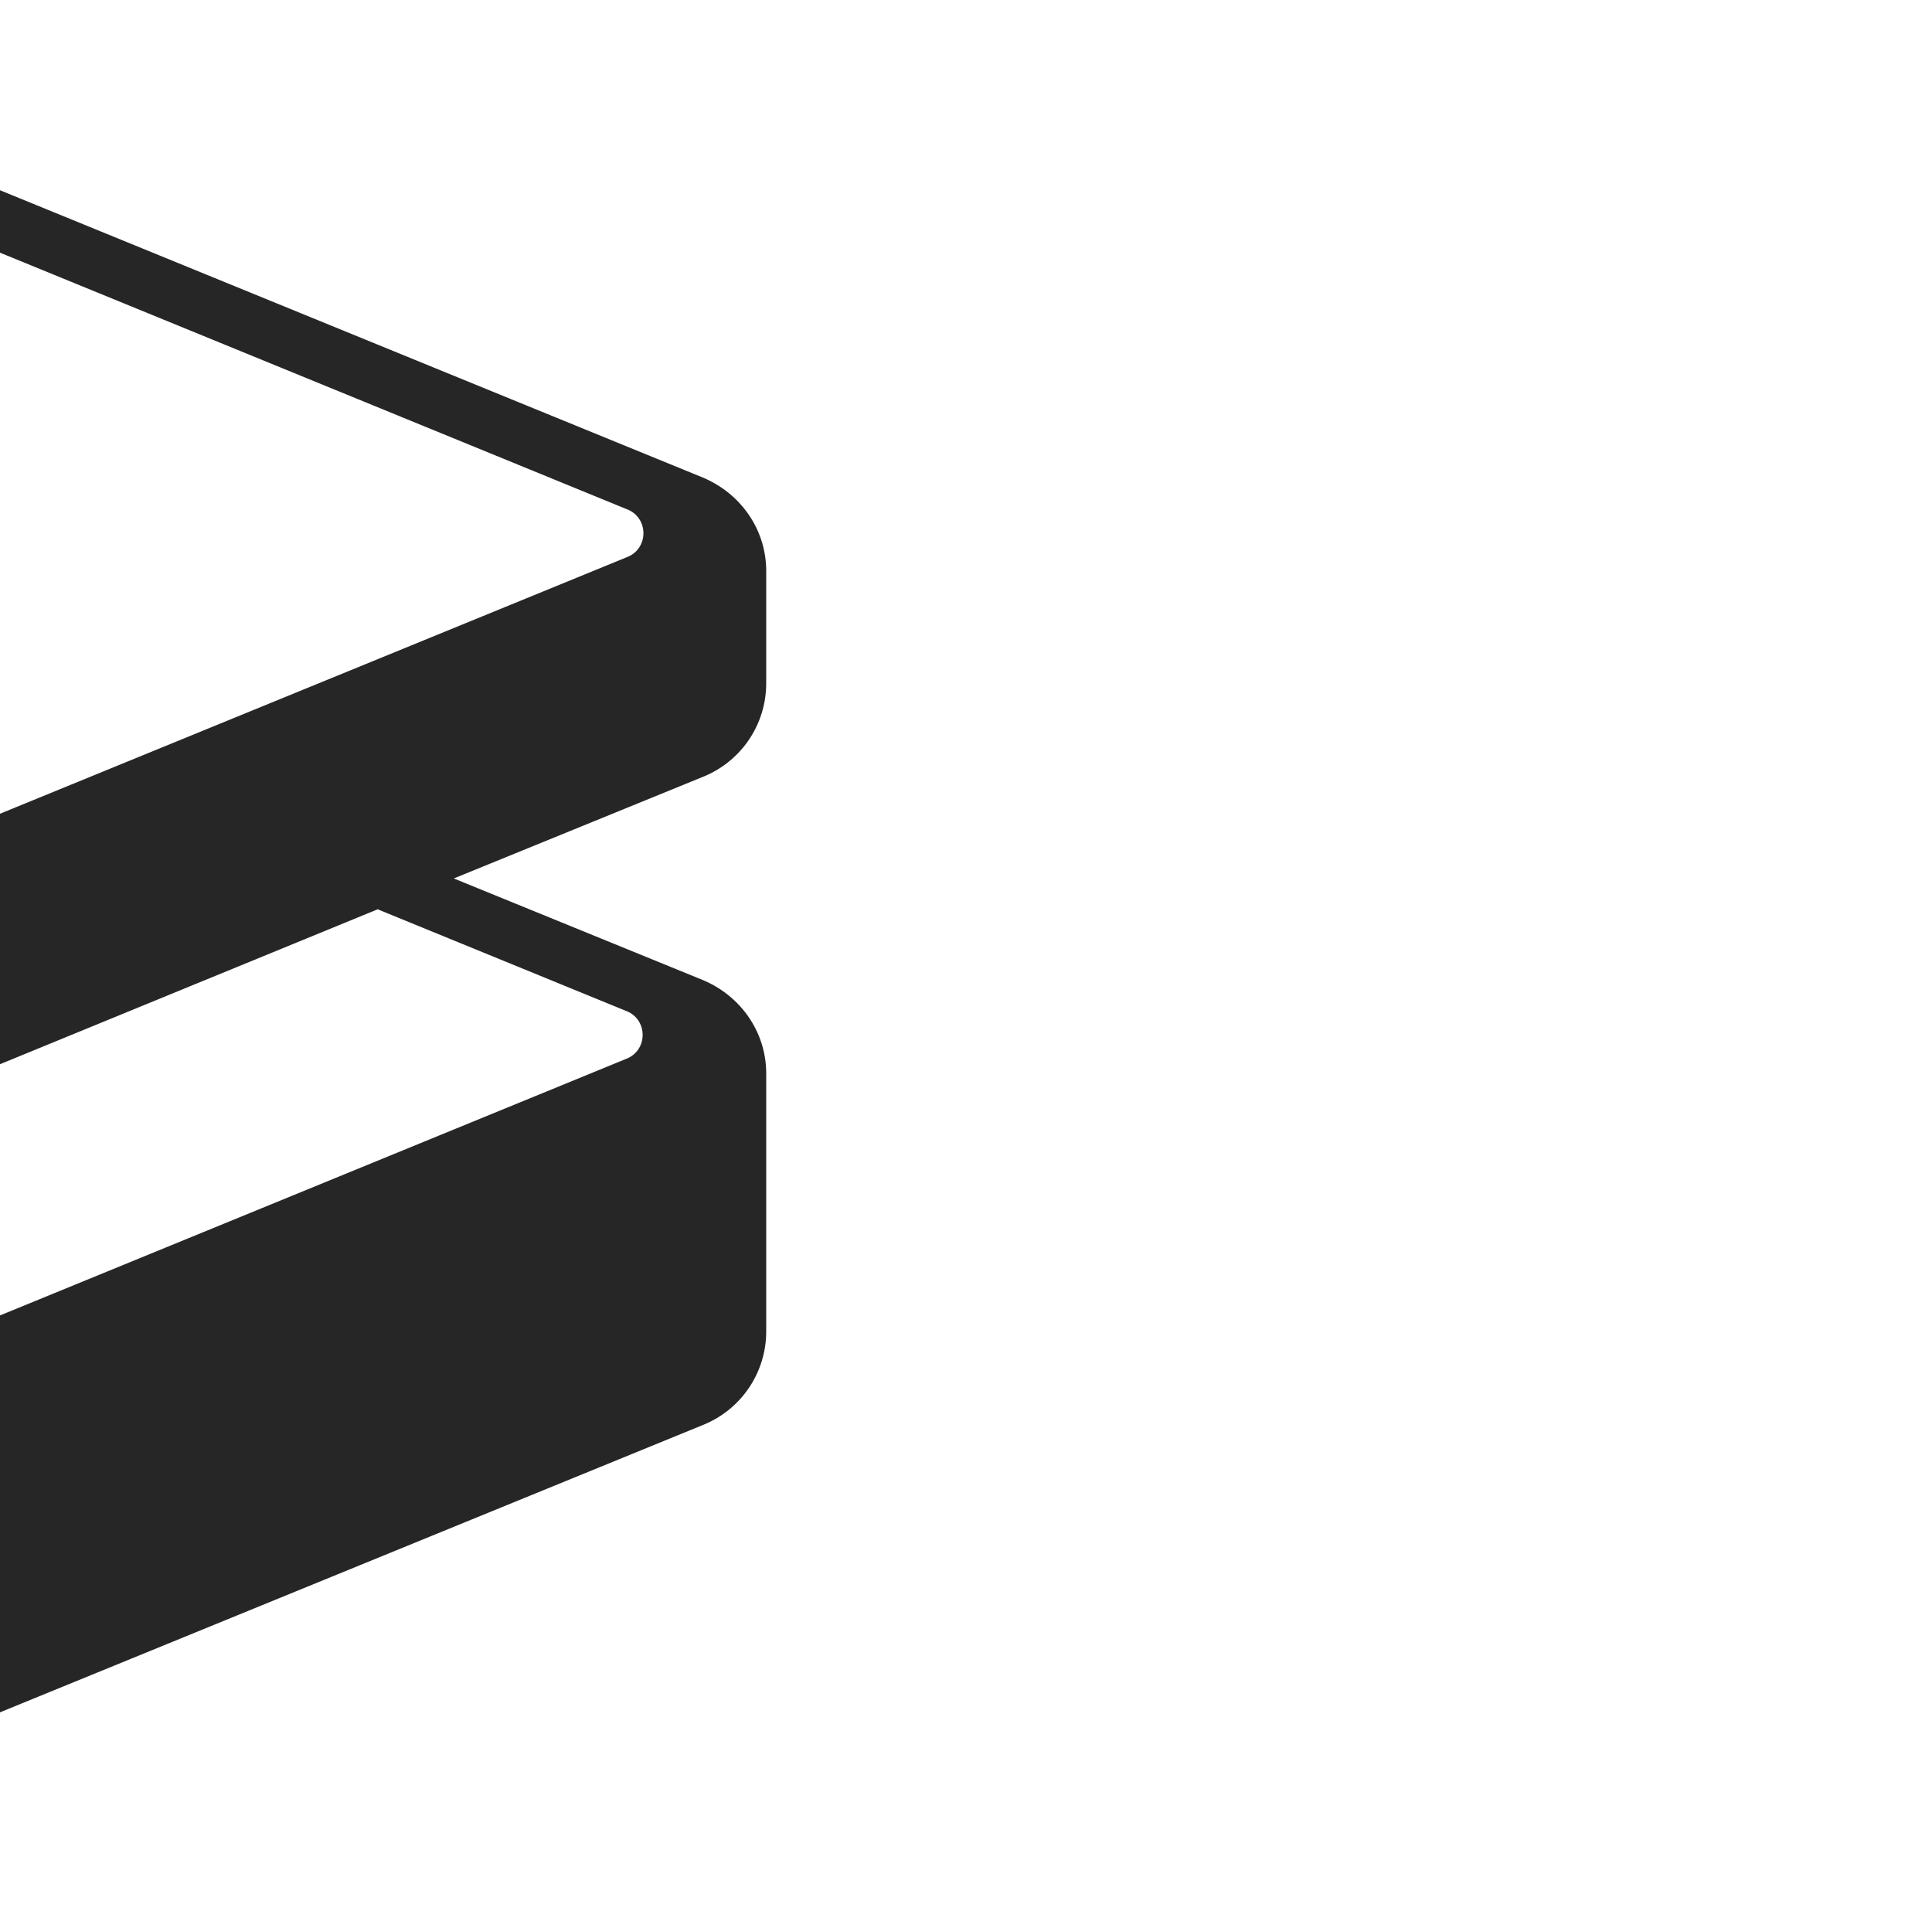
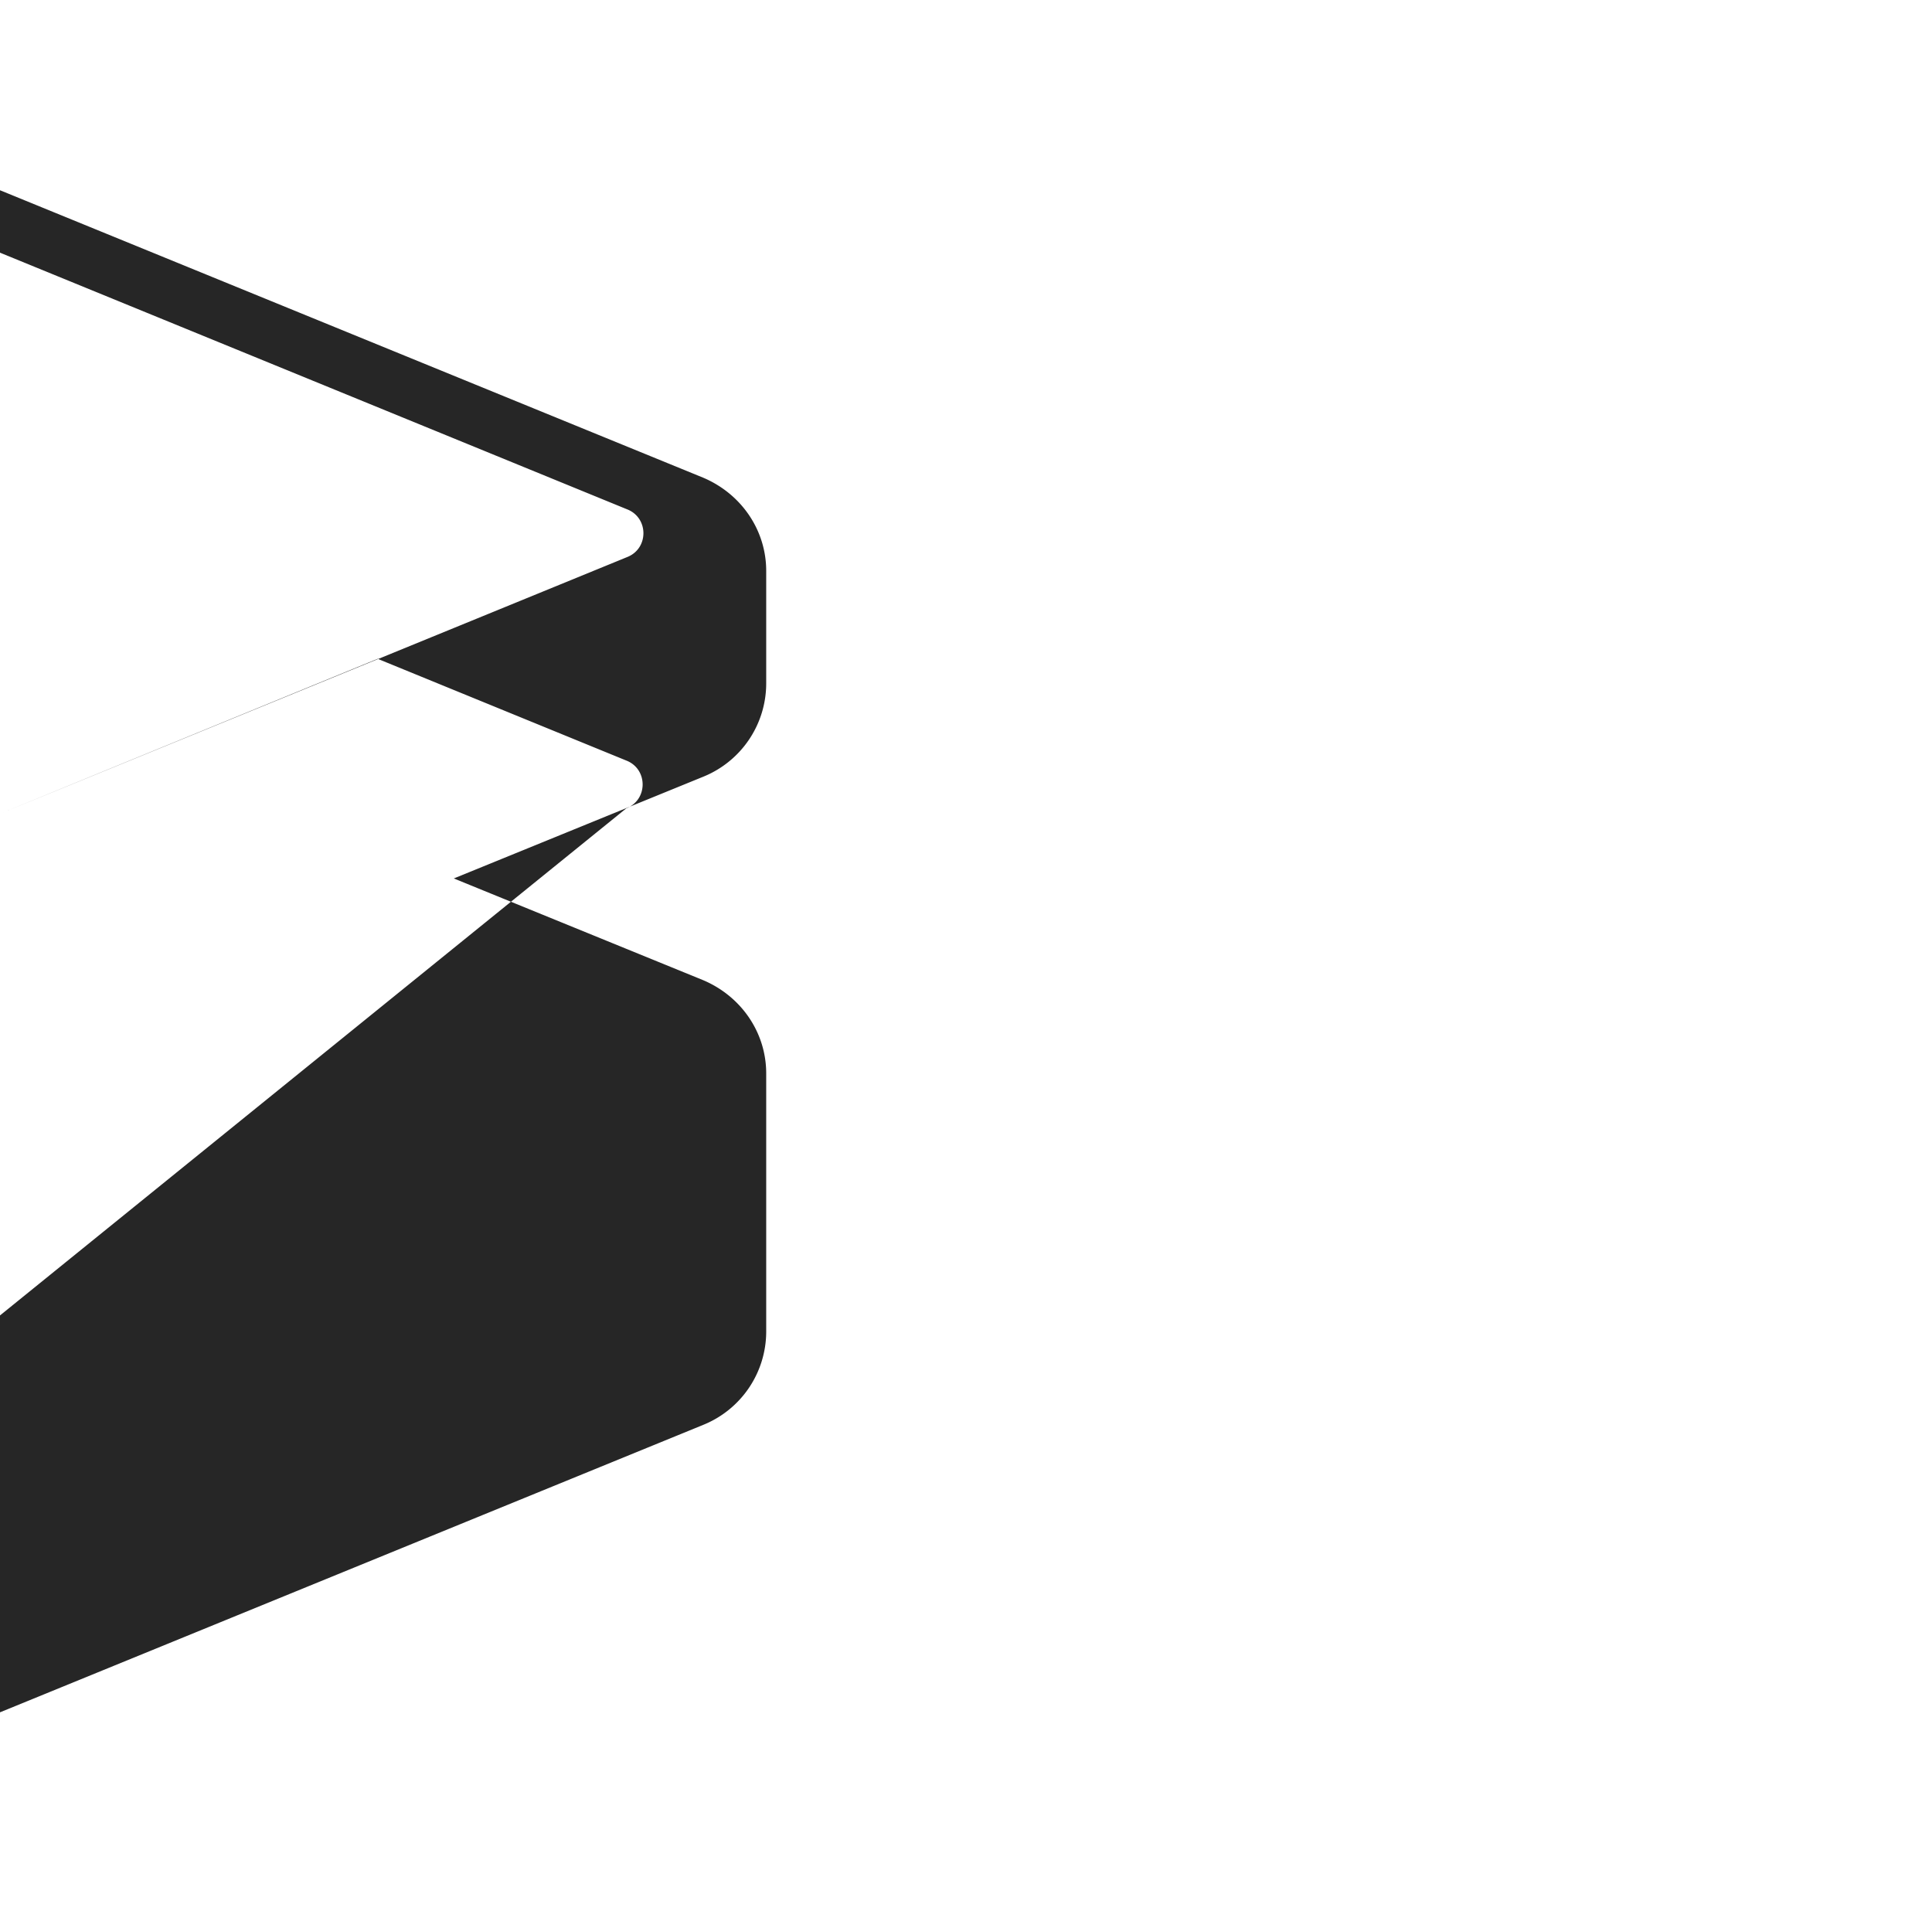
<svg xmlns="http://www.w3.org/2000/svg" width="92" height="91" fill="none">
-   <path d="M36.486 32.55v-5.36c0-1.944-1.185-3.67-2.998-4.44L0 9.06v2.973l29.862 12.222c1.036.404 1.036 1.872 0 2.275L0 38.752V50.68l17.984-7.377 11.84 4.844c1.037.404 1.037 1.872 0 2.276L0 62.644v18.901l33.488-13.69a4.797 4.797 0 002.998-4.44V51.12c0-1.945-1.185-3.67-2.998-4.44L21.61 41.834l11.878-4.845a4.797 4.797 0 002.998-4.44z" fill="#262626" />
+   <path d="M36.486 32.55v-5.36c0-1.944-1.185-3.67-2.998-4.44L0 9.06v2.973l29.862 12.222c1.036.404 1.036 1.872 0 2.275L0 38.752l17.984-7.377 11.84 4.844c1.037.404 1.037 1.872 0 2.276L0 62.644v18.901l33.488-13.69a4.797 4.797 0 002.998-4.44V51.12c0-1.945-1.185-3.67-2.998-4.44L21.61 41.834l11.878-4.845a4.797 4.797 0 002.998-4.44z" fill="#262626" />
</svg>